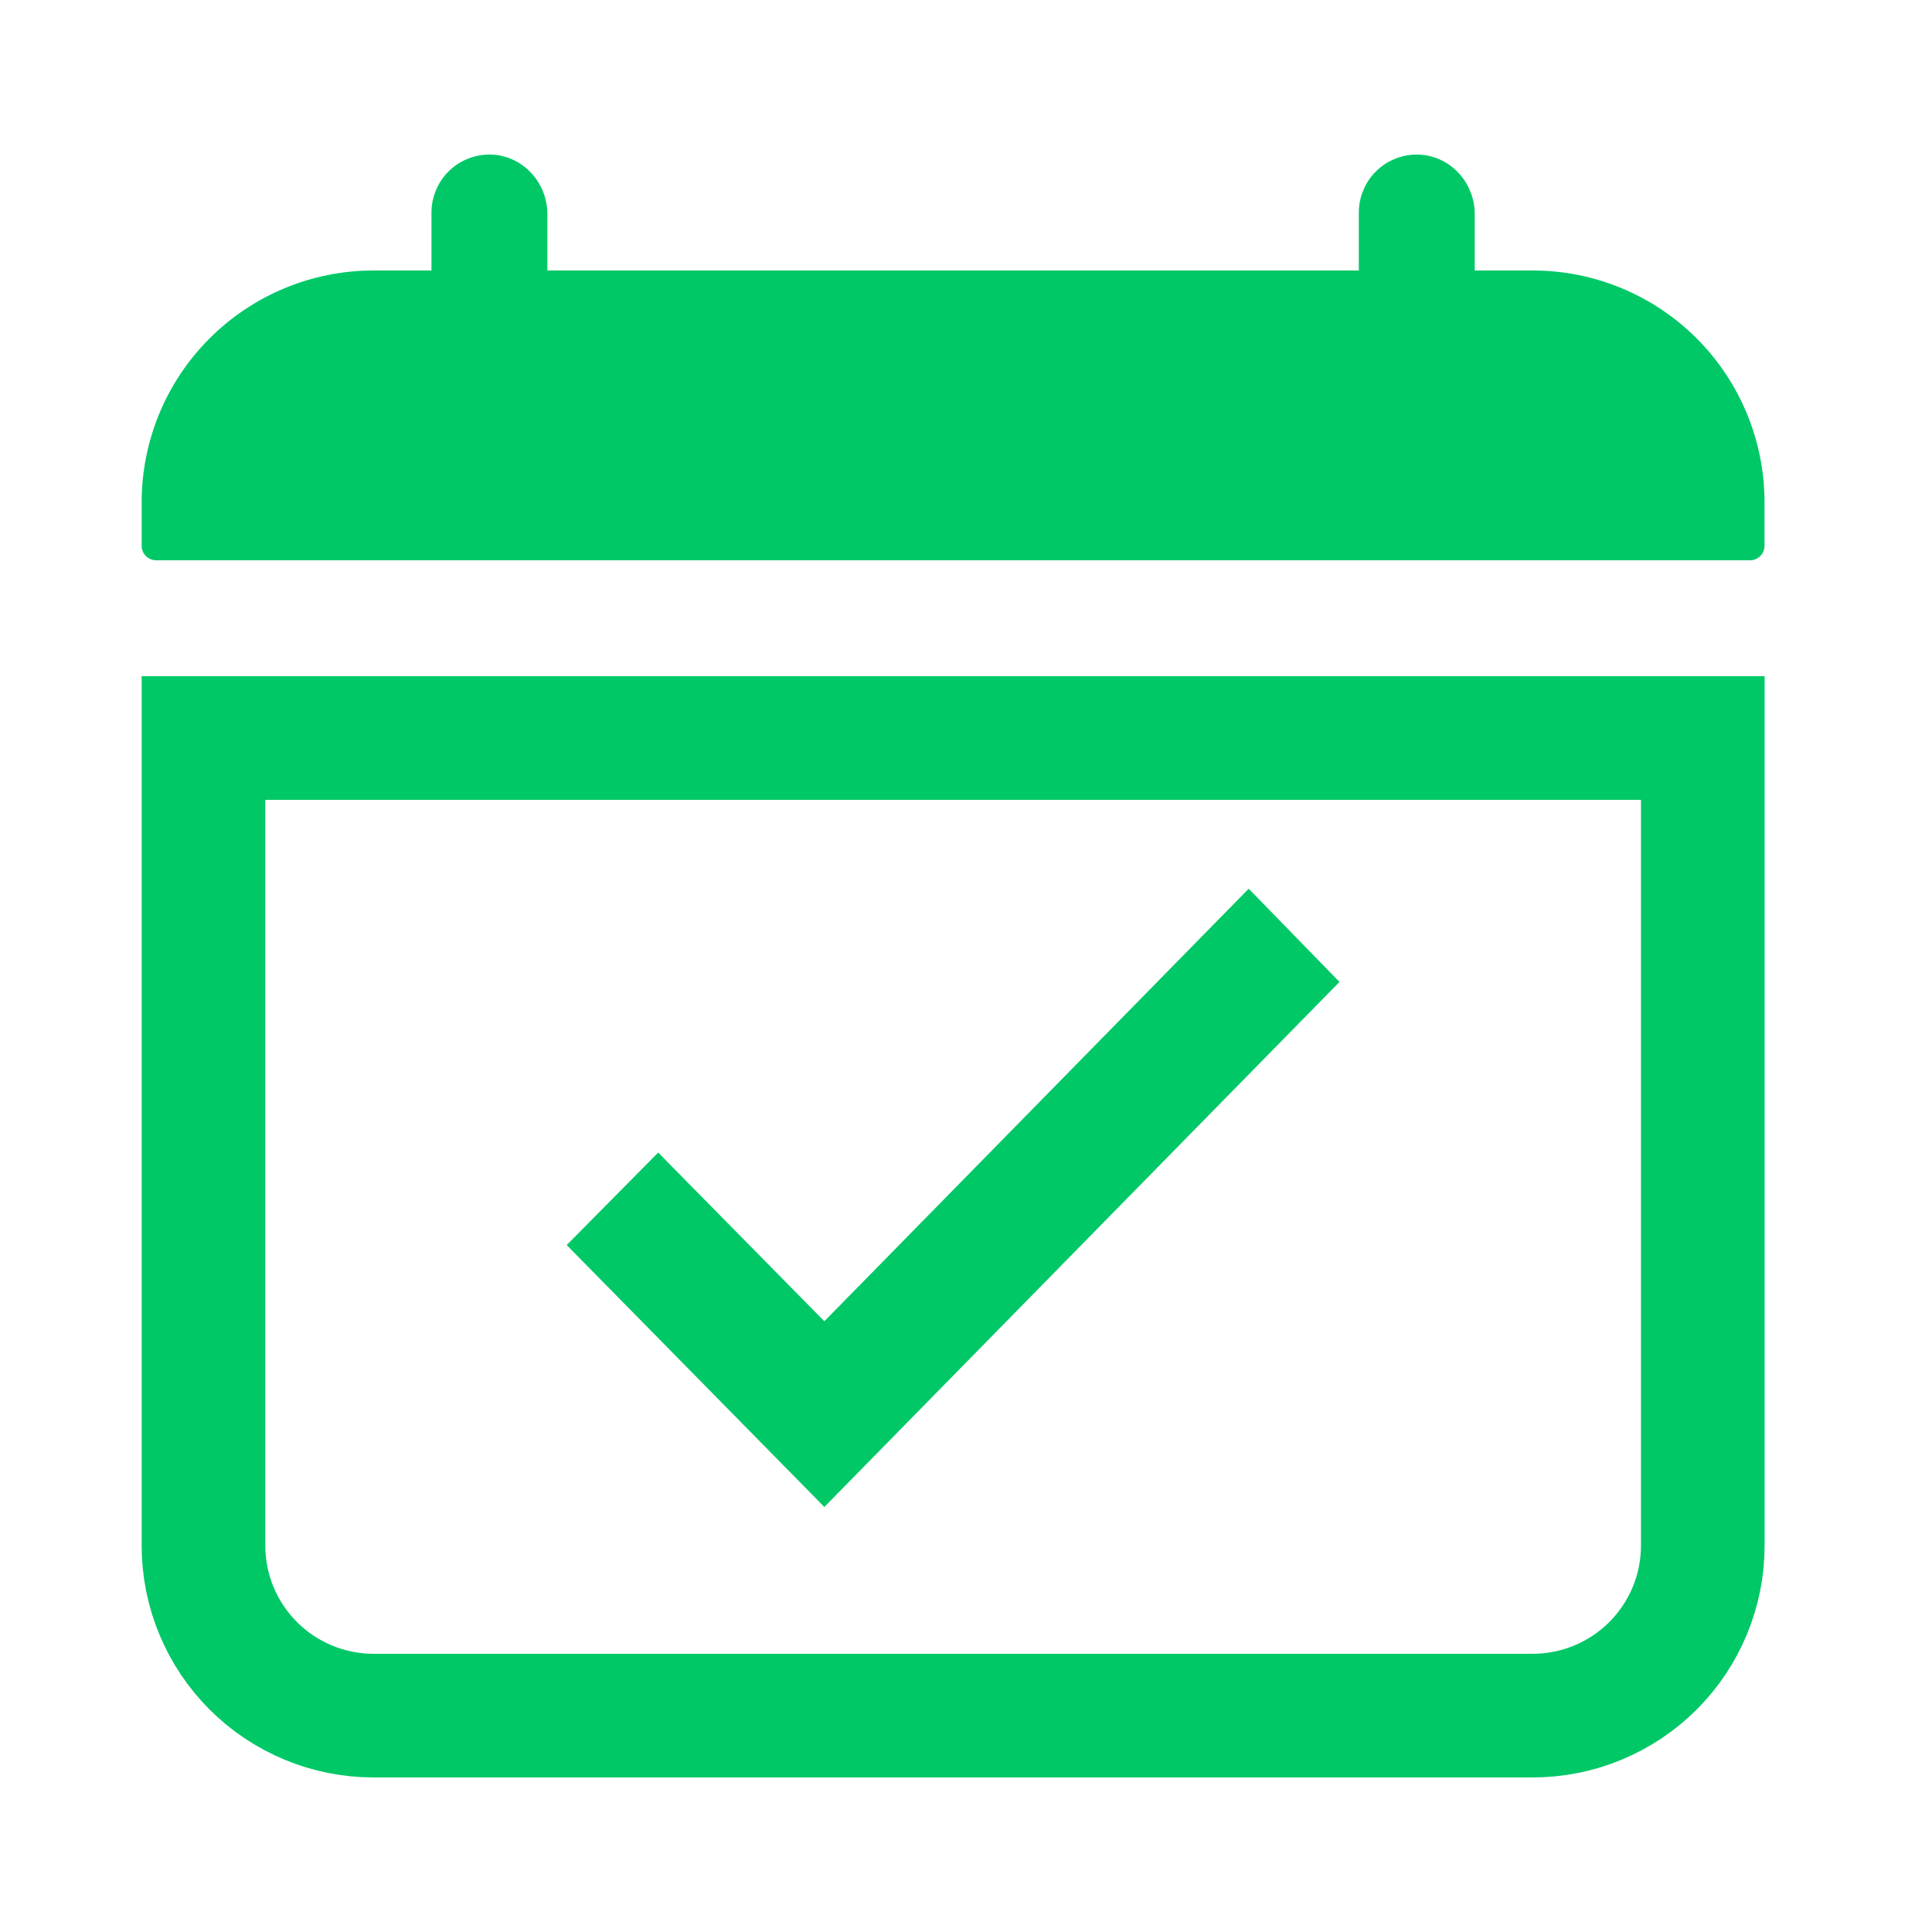
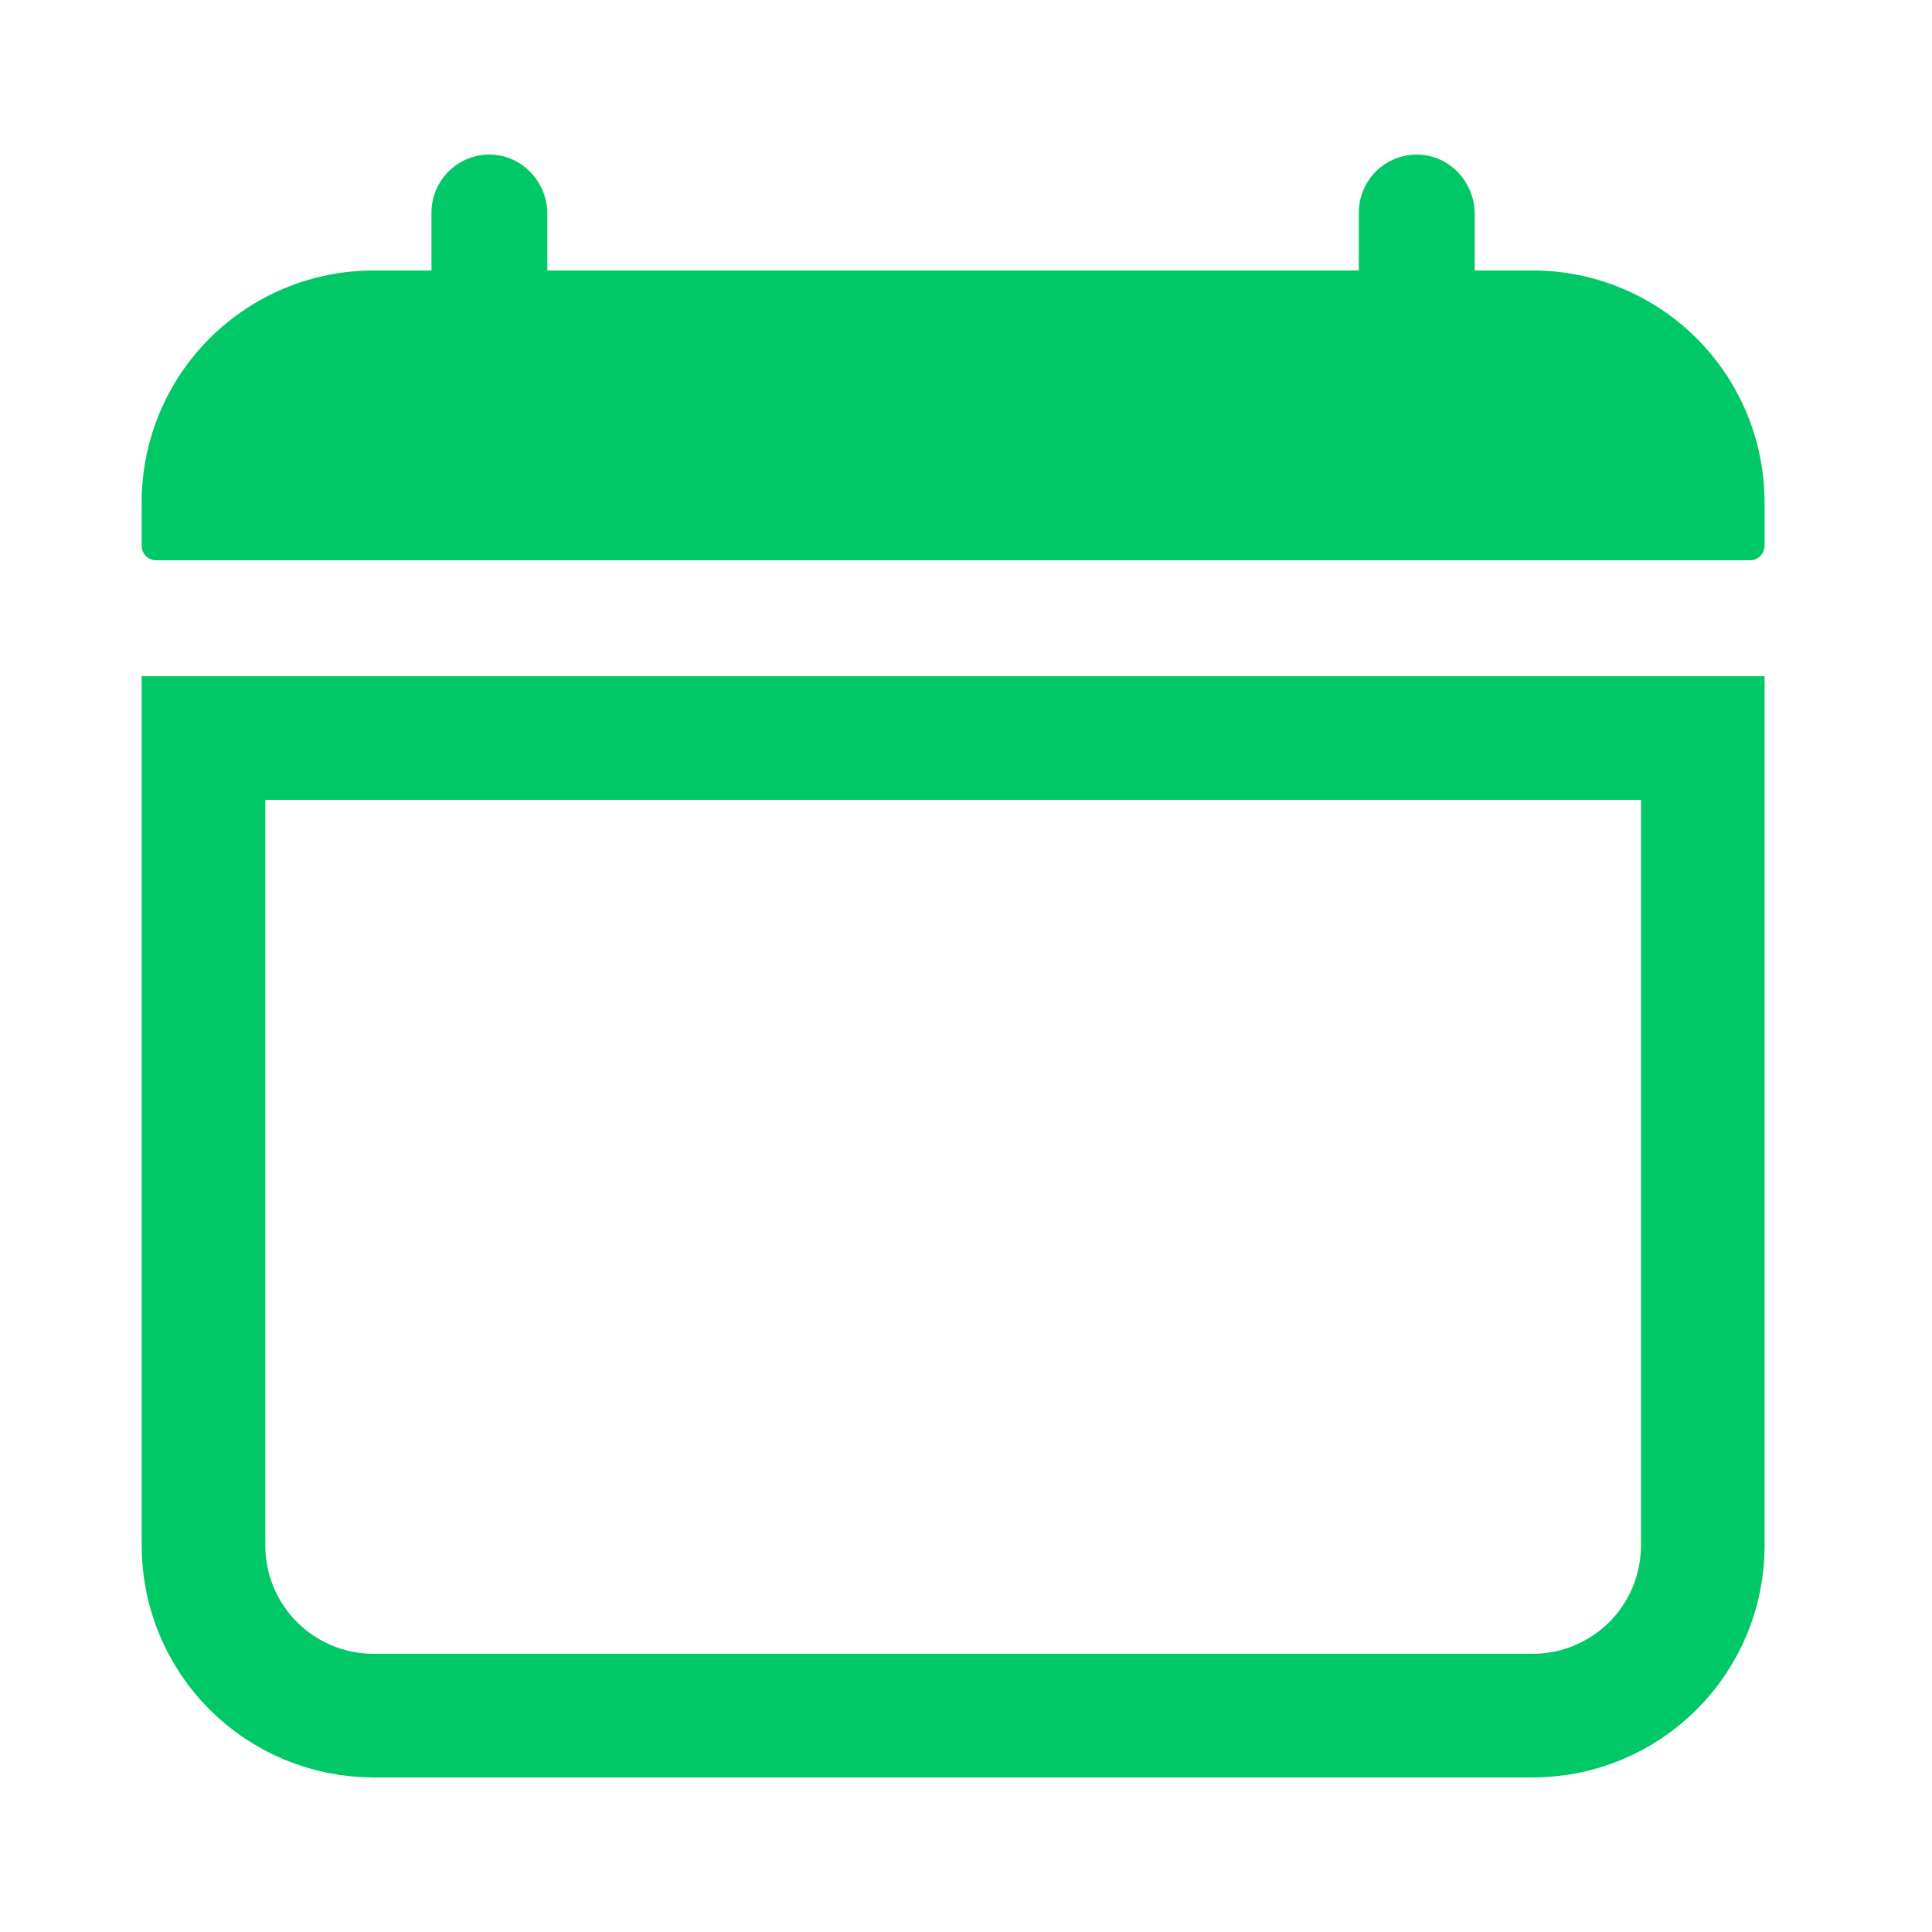
<svg xmlns="http://www.w3.org/2000/svg" width="25" height="25" viewBox="0 0 25 25" fill="none">
  <path d="M22.833 6.5C22.833 5.704 22.517 4.941 21.955 4.379C21.392 3.816 20.629 3.5 19.833 3.5H19.083V2.771C19.083 2.367 18.773 2.021 18.369 2.001C18.268 1.996 18.167 2.012 18.072 2.047C17.976 2.083 17.889 2.137 17.816 2.207C17.742 2.277 17.684 2.361 17.644 2.455C17.604 2.548 17.583 2.648 17.583 2.75V3.5H7.083V2.771C7.083 2.367 6.773 2.021 6.369 2.001C6.268 1.996 6.167 2.012 6.072 2.047C5.976 2.083 5.889 2.137 5.816 2.207C5.742 2.277 5.684 2.361 5.644 2.455C5.604 2.548 5.583 2.648 5.583 2.75V3.5H4.833C4.038 3.5 3.275 3.816 2.712 4.379C2.149 4.941 1.833 5.704 1.833 6.5V7.062C1.833 7.112 1.853 7.16 1.888 7.195C1.923 7.23 1.971 7.25 2.021 7.25H22.646C22.696 7.25 22.743 7.23 22.778 7.195C22.814 7.16 22.833 7.112 22.833 7.062V6.5Z" fill="#00C867" />
  <path d="M22.034 9.55V20C22.034 20.584 21.802 21.143 21.389 21.556C20.976 21.968 20.417 22.2 19.833 22.2H4.833C4.25 22.2 3.69 21.968 3.278 21.556C2.865 21.143 2.633 20.584 2.633 20V9.55H22.034Z" stroke="#00C867" stroke-width="1.6" />
-   <path d="M17.333 12.706L16.158 11.5L10.667 17.097L8.517 14.914L7.333 16.111L10.667 19.5L17.333 12.706Z" fill="#00C867" />
</svg>